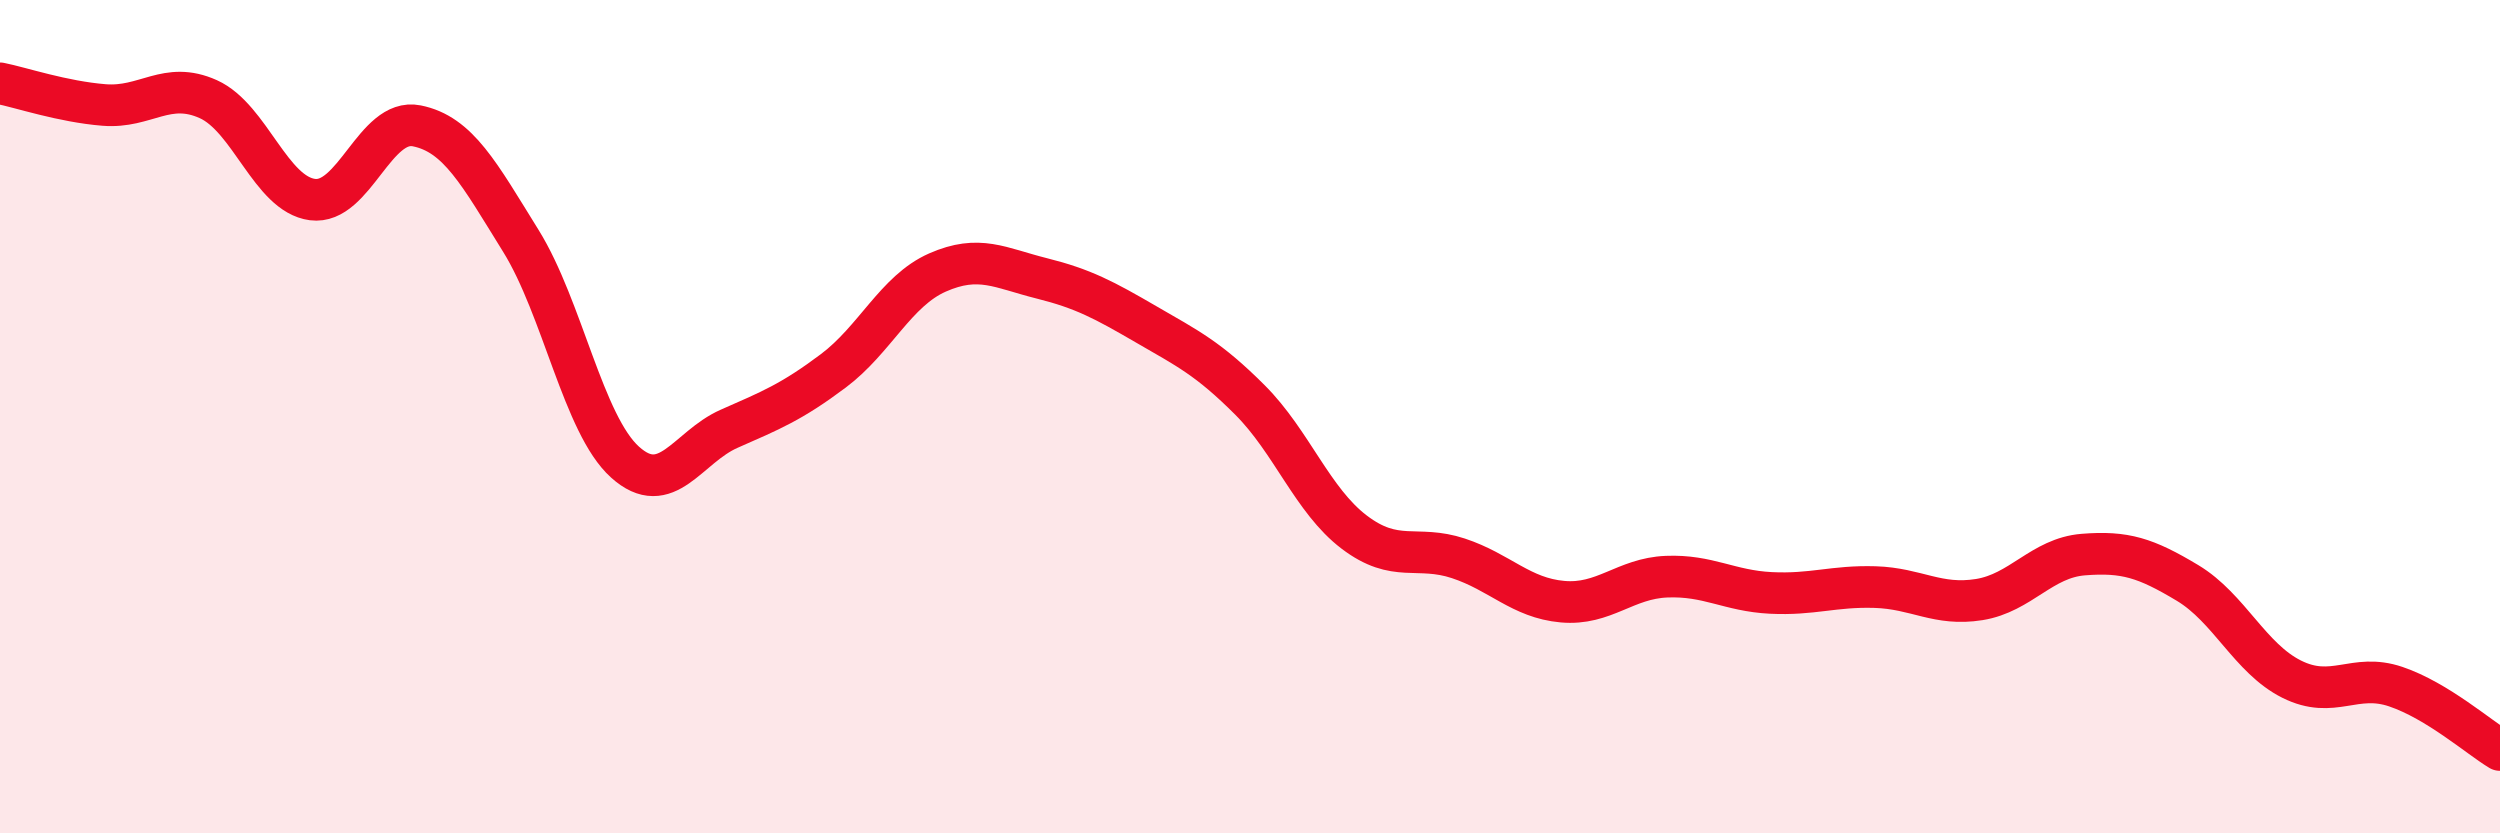
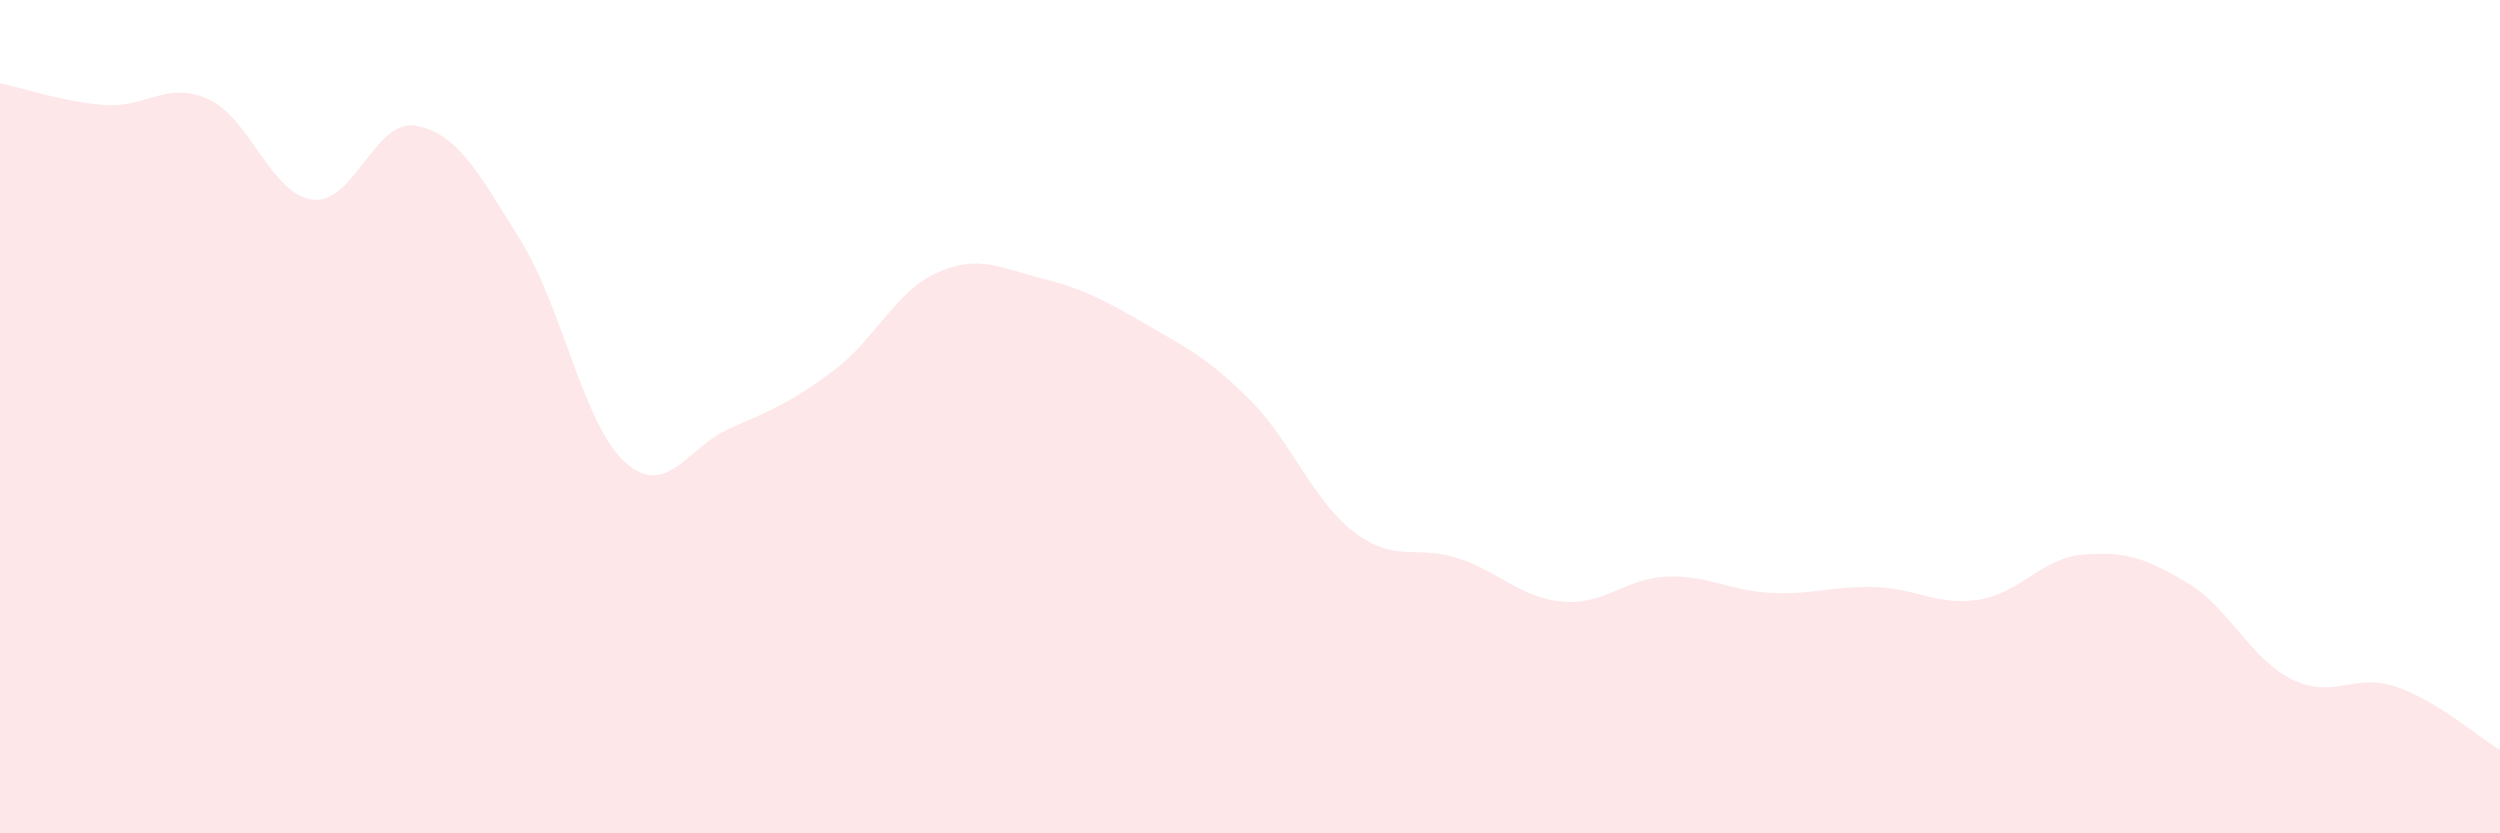
<svg xmlns="http://www.w3.org/2000/svg" width="60" height="20" viewBox="0 0 60 20">
  <path d="M 0,2 C 0.5,2.1 1.5,2.44 2.5,2.52 C 3.5,2.6 4,1.93 5,2.38 C 6,2.83 6.5,4.66 7.5,4.79 C 8.5,4.92 9,2.82 10,3.02 C 11,3.22 11.5,4.17 12.5,5.78 C 13.5,7.39 14,10.19 15,11.09 C 16,11.99 16.5,10.73 17.5,10.29 C 18.5,9.85 19,9.65 20,8.9 C 21,8.15 21.5,6.98 22.5,6.54 C 23.5,6.1 24,6.43 25,6.68 C 26,6.93 26.5,7.2 27.5,7.78 C 28.5,8.36 29,8.6 30,9.6 C 31,10.6 31.5,12.01 32.5,12.77 C 33.5,13.53 34,13.07 35,13.4 C 36,13.73 36.5,14.35 37.5,14.44 C 38.5,14.53 39,13.88 40,13.84 C 41,13.8 41.5,14.18 42.5,14.23 C 43.5,14.28 44,14.06 45,14.09 C 46,14.12 46.5,14.55 47.5,14.39 C 48.5,14.23 49,13.39 50,13.31 C 51,13.23 51.5,13.39 52.5,13.99 C 53.5,14.59 54,15.8 55,16.3 C 56,16.8 56.5,16.14 57.5,16.48 C 58.5,16.82 59.5,17.7 60,18L60 20L0 20Z" fill="#EB0A25" opacity="0.1" stroke-linecap="round" stroke-linejoin="round" />
-   <path d="M 0,2 C 0.5,2.1 1.5,2.44 2.5,2.52 C 3.5,2.6 4,1.93 5,2.38 C 6,2.83 6.5,4.66 7.5,4.79 C 8.5,4.92 9,2.82 10,3.02 C 11,3.22 11.5,4.17 12.5,5.78 C 13.5,7.39 14,10.19 15,11.09 C 16,11.99 16.5,10.73 17.5,10.29 C 18.5,9.85 19,9.65 20,8.9 C 21,8.15 21.5,6.98 22.5,6.54 C 23.5,6.1 24,6.43 25,6.68 C 26,6.93 26.5,7.2 27.5,7.78 C 28.5,8.36 29,8.6 30,9.6 C 31,10.6 31.5,12.01 32.5,12.77 C 33.5,13.53 34,13.07 35,13.4 C 36,13.73 36.5,14.35 37.5,14.44 C 38.5,14.53 39,13.88 40,13.84 C 41,13.8 41.5,14.18 42.5,14.23 C 43.5,14.28 44,14.06 45,14.09 C 46,14.12 46.5,14.55 47.5,14.39 C 48.5,14.23 49,13.39 50,13.31 C 51,13.23 51.5,13.39 52.5,13.99 C 53.5,14.59 54,15.8 55,16.3 C 56,16.8 56.5,16.14 57.5,16.48 C 58.5,16.82 59.5,17.7 60,18" stroke="#EB0A25" stroke-width="1" fill="none" stroke-linecap="round" stroke-linejoin="round" />
</svg>